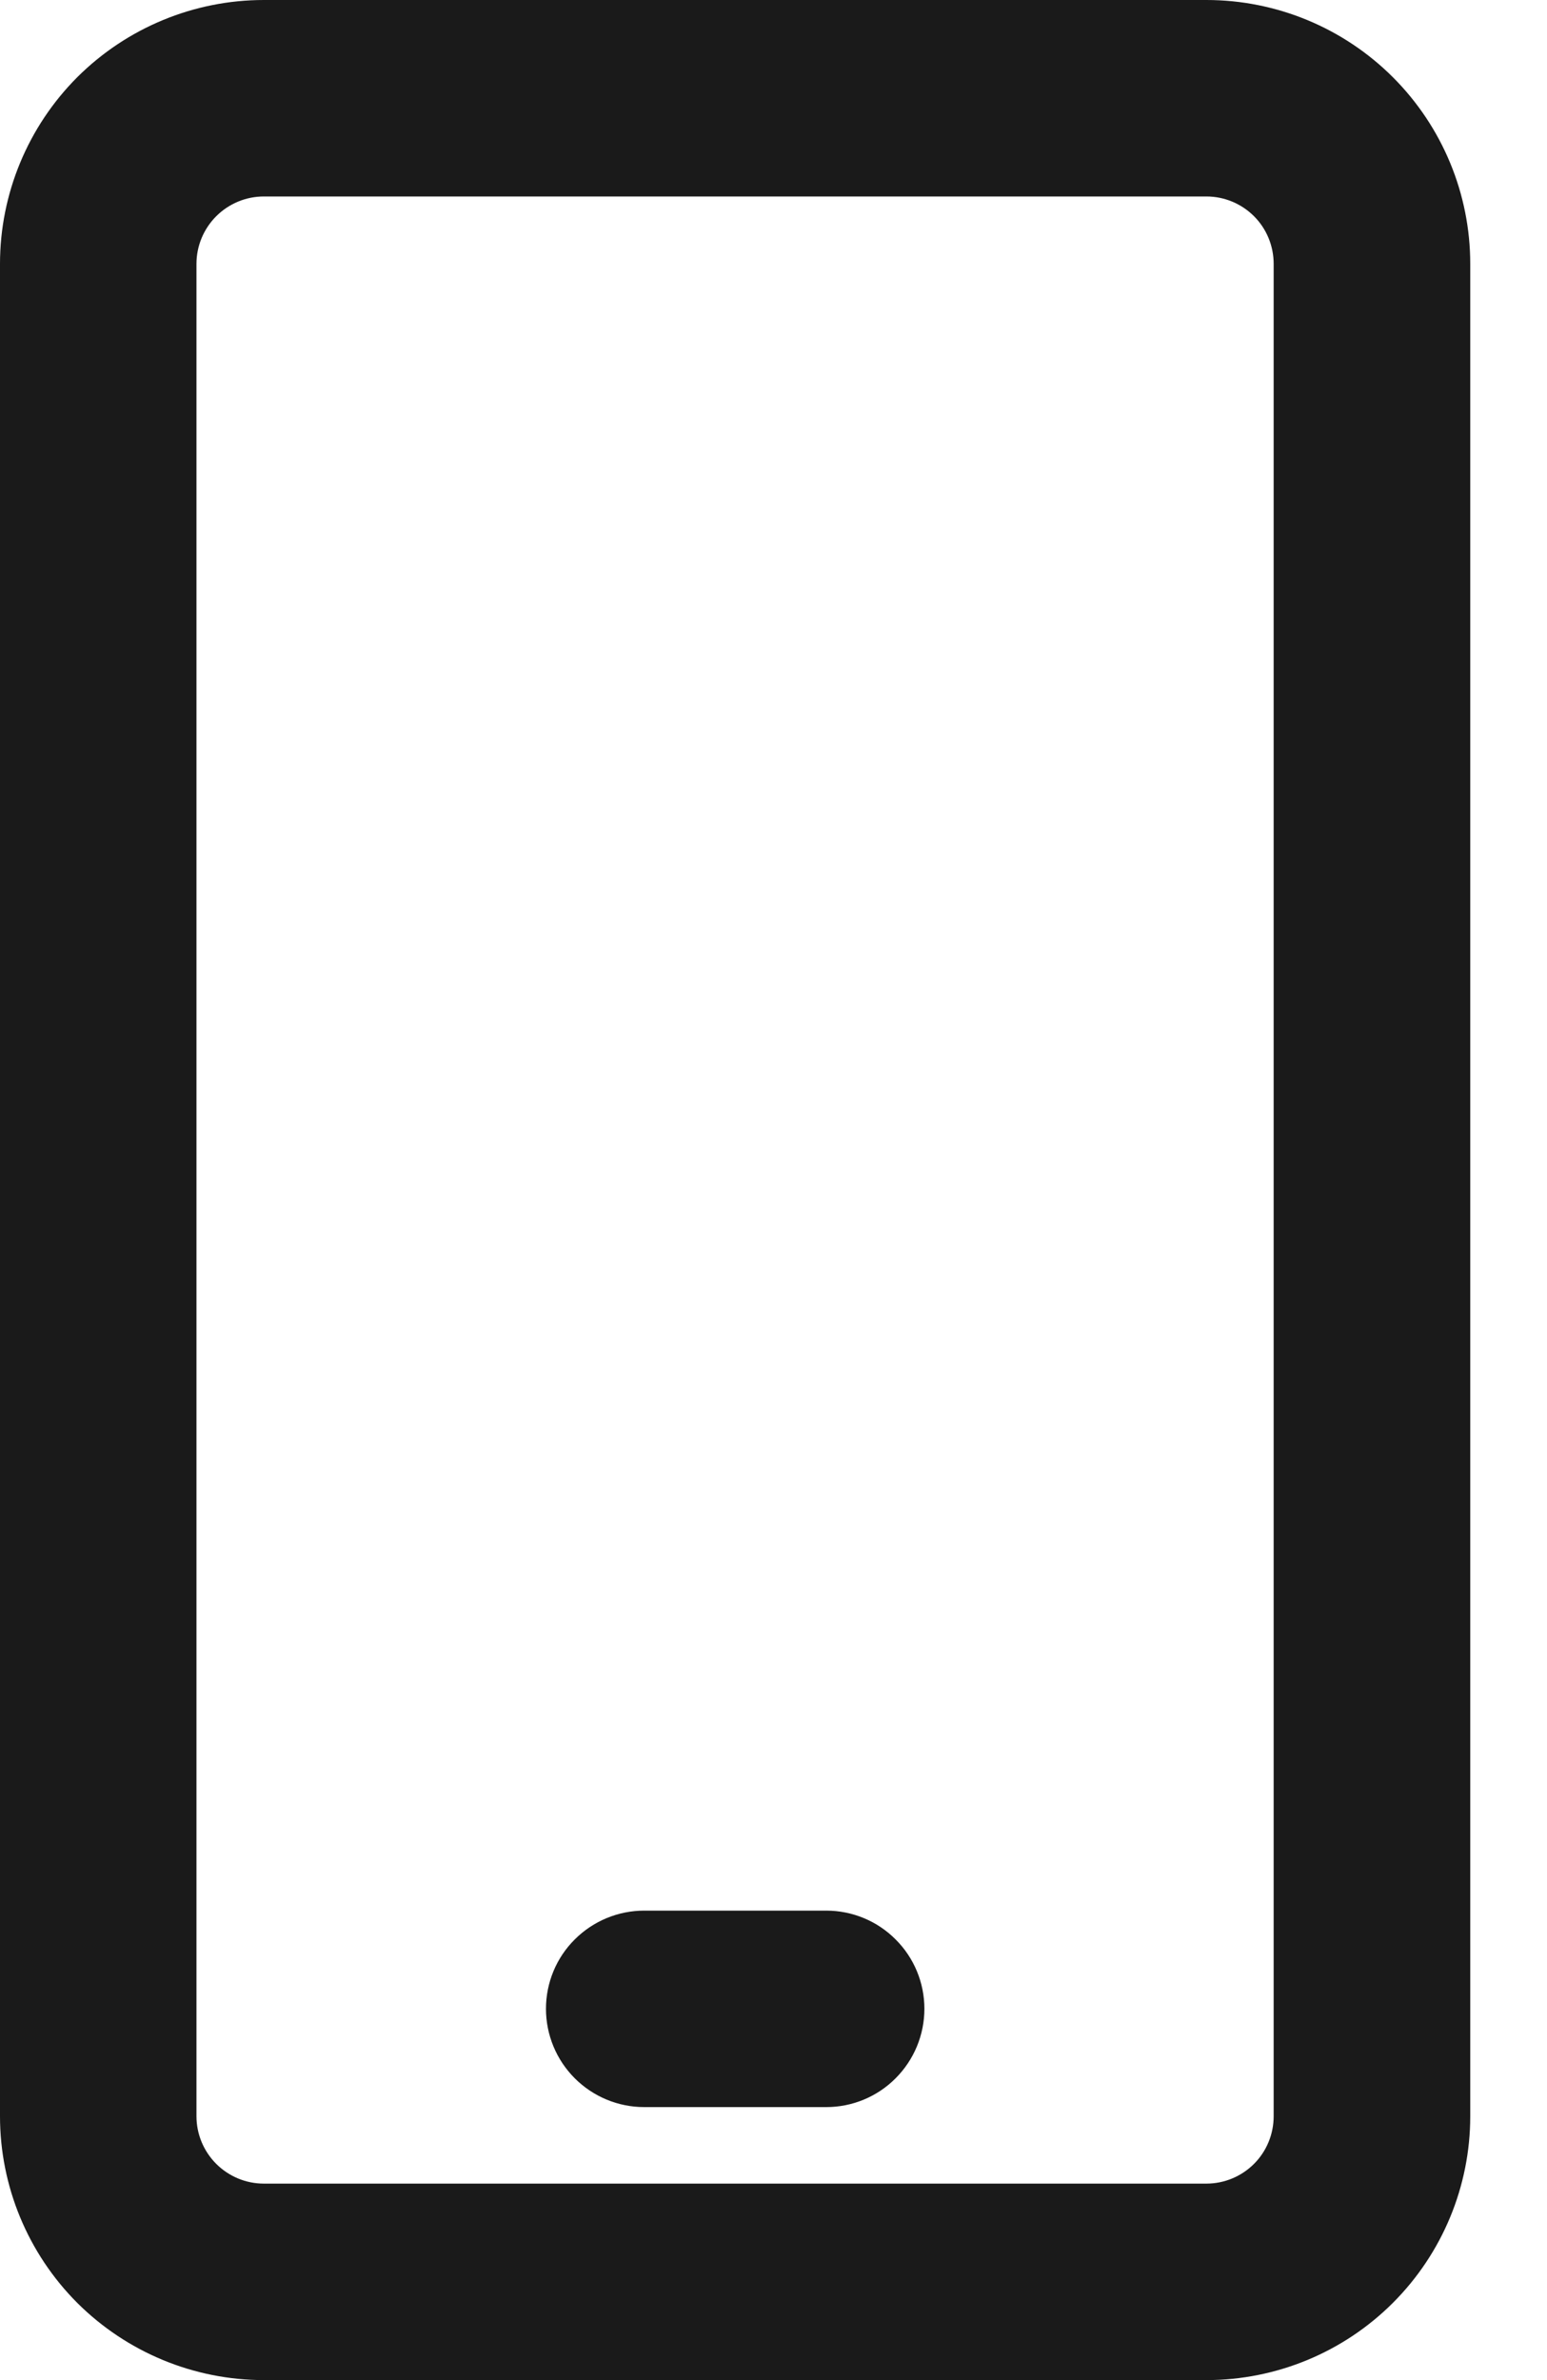
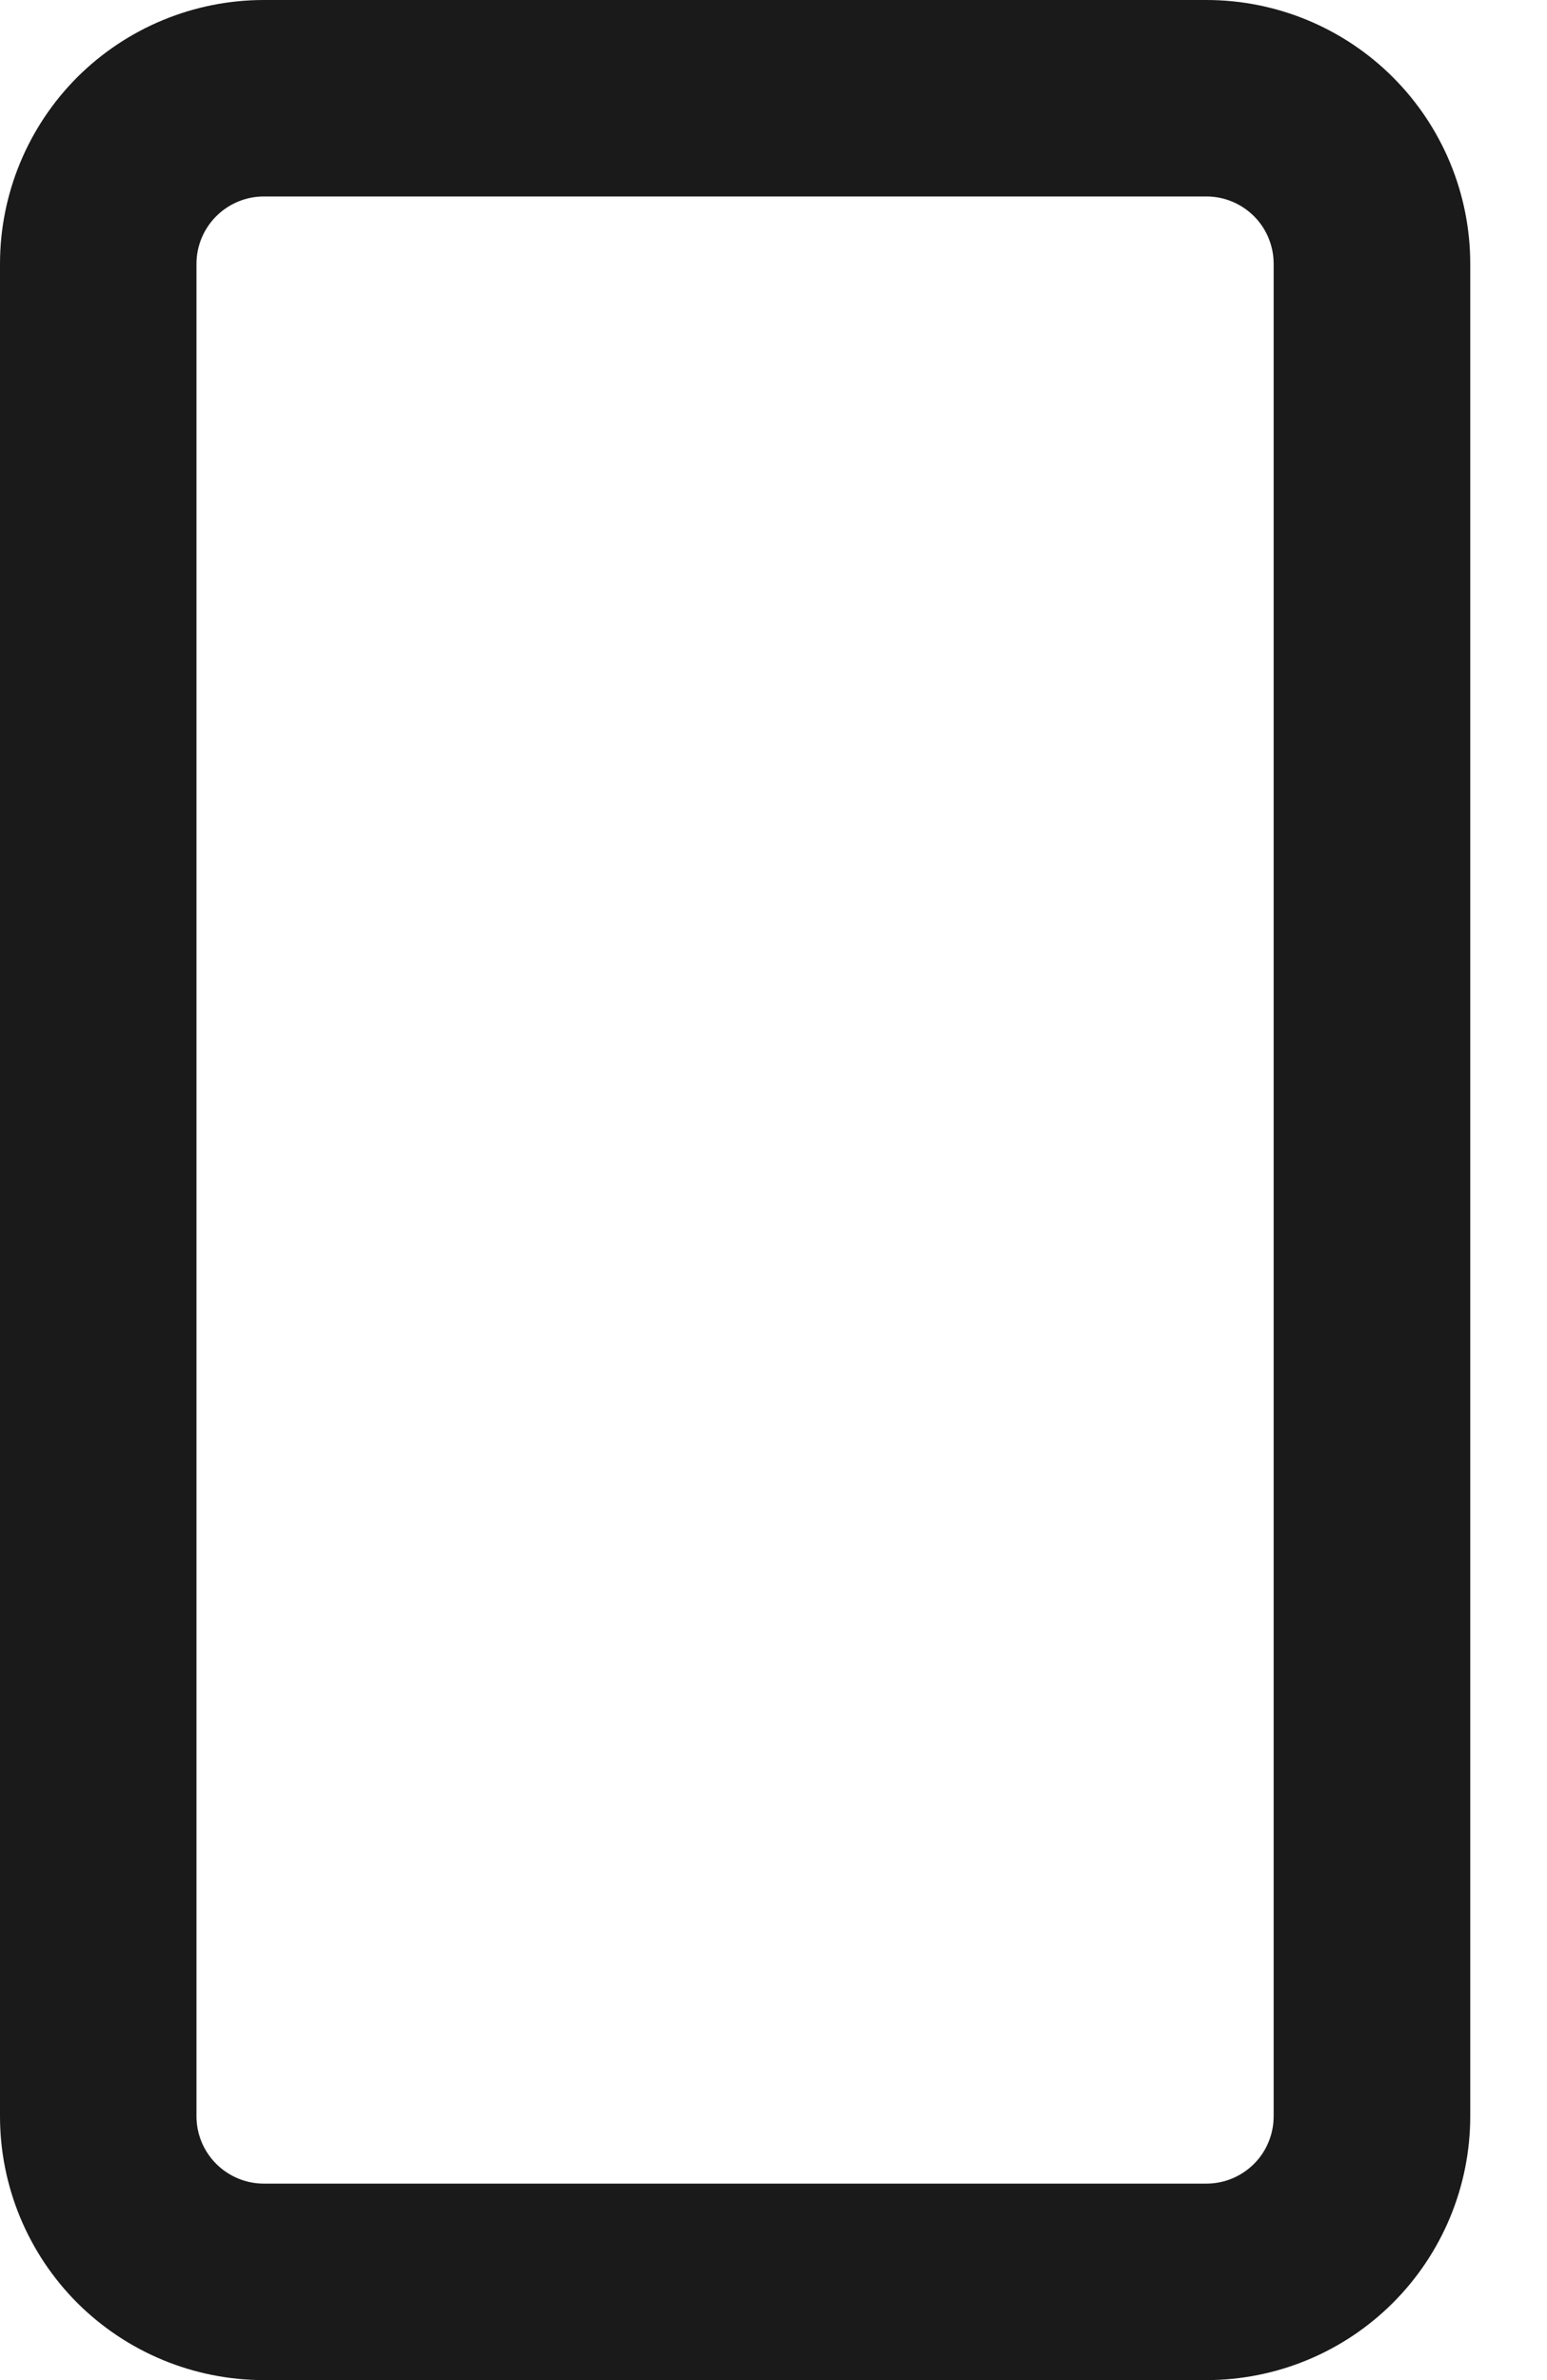
<svg xmlns="http://www.w3.org/2000/svg" width="13" height="20" viewBox="0 0 13 20" fill="none">
  <path d="M10.138 0H2.217C1.629 0 1.065 0.234 0.649 0.649C0.234 1.065 0 1.629 0 2.217V17.783C0 18.371 0.234 18.935 0.649 19.351C1.065 19.766 1.629 20 2.217 20H10.138C10.726 20 11.29 19.766 11.705 19.351C12.121 18.935 12.355 18.371 12.355 17.783V2.217C12.355 1.629 12.121 1.065 11.705 0.649C11.29 0.234 10.726 0 10.138 0ZM10.703 17.783C10.703 17.933 10.644 18.077 10.538 18.183C10.432 18.289 10.288 18.349 10.138 18.349H2.217C2.067 18.349 1.923 18.289 1.817 18.183C1.711 18.077 1.651 17.933 1.651 17.783V2.217C1.651 2.067 1.711 1.923 1.817 1.817C1.923 1.711 2.067 1.651 2.217 1.651H10.138C10.288 1.651 10.432 1.711 10.538 1.817C10.644 1.923 10.703 2.067 10.703 2.217V17.783Z" fill="#1A1A1A" />
-   <path d="M6.943 16.055H5.414C5.195 16.055 4.985 16.142 4.83 16.297C4.675 16.451 4.588 16.661 4.588 16.88C4.588 17.099 4.675 17.309 4.83 17.464C4.985 17.619 5.195 17.706 5.414 17.706H6.943C7.162 17.706 7.372 17.619 7.526 17.464C7.681 17.309 7.768 17.099 7.768 16.88C7.768 16.661 7.681 16.451 7.526 16.297C7.372 16.142 7.162 16.055 6.943 16.055Z" fill="#1A1A1A" />
</svg>